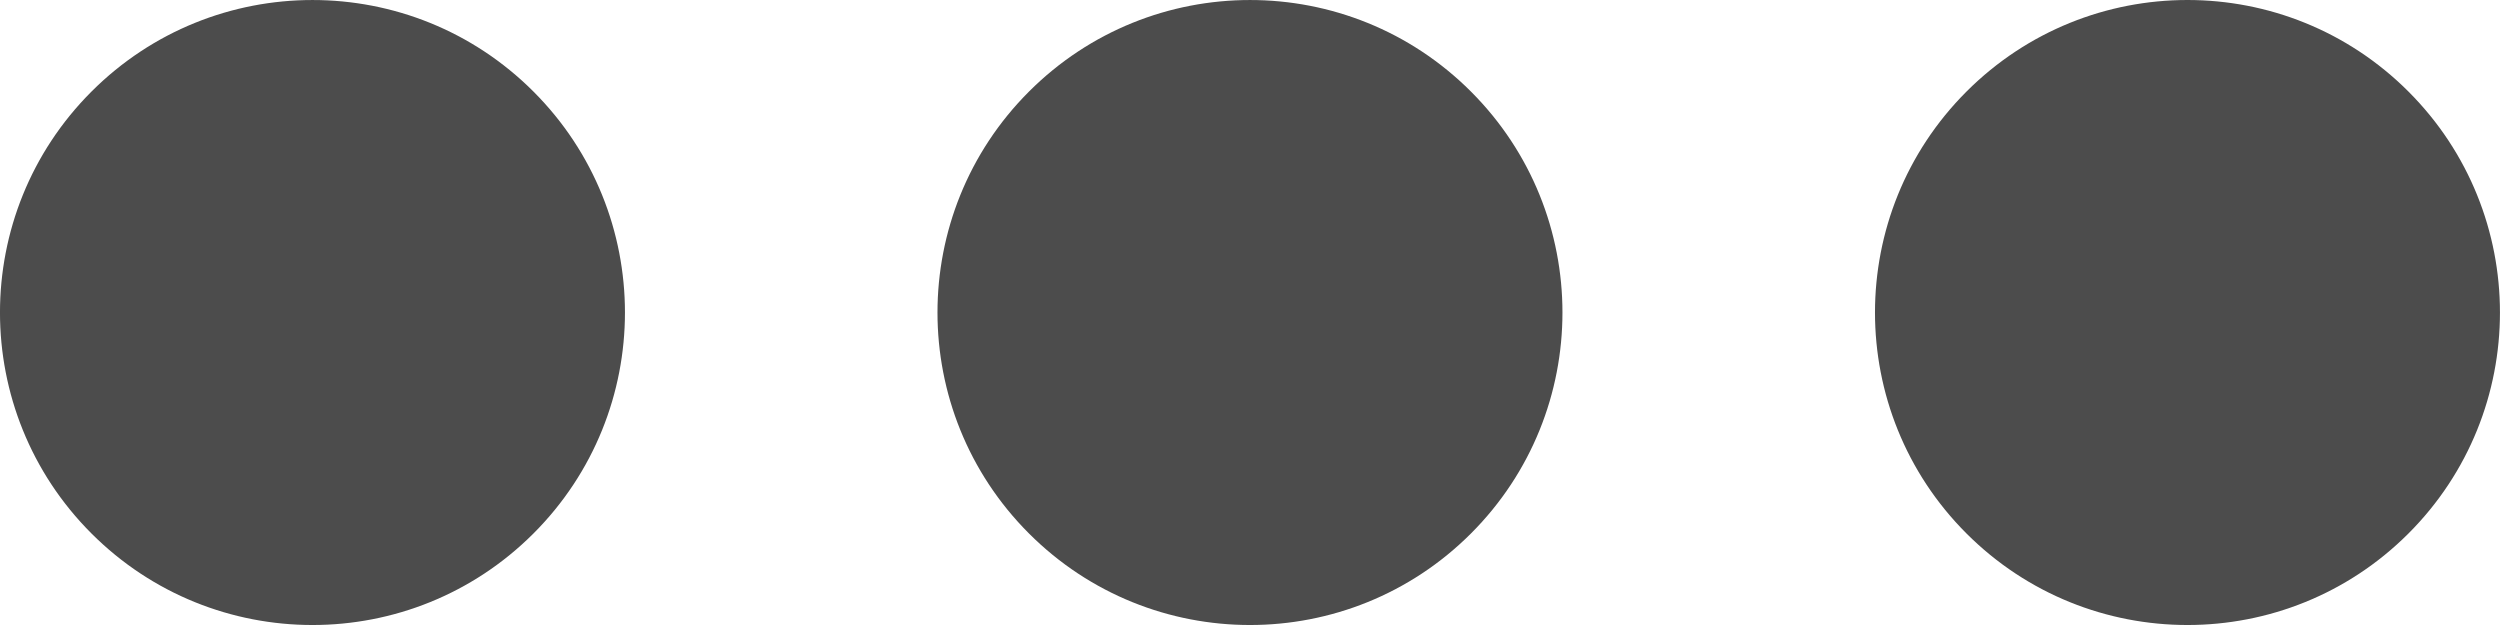
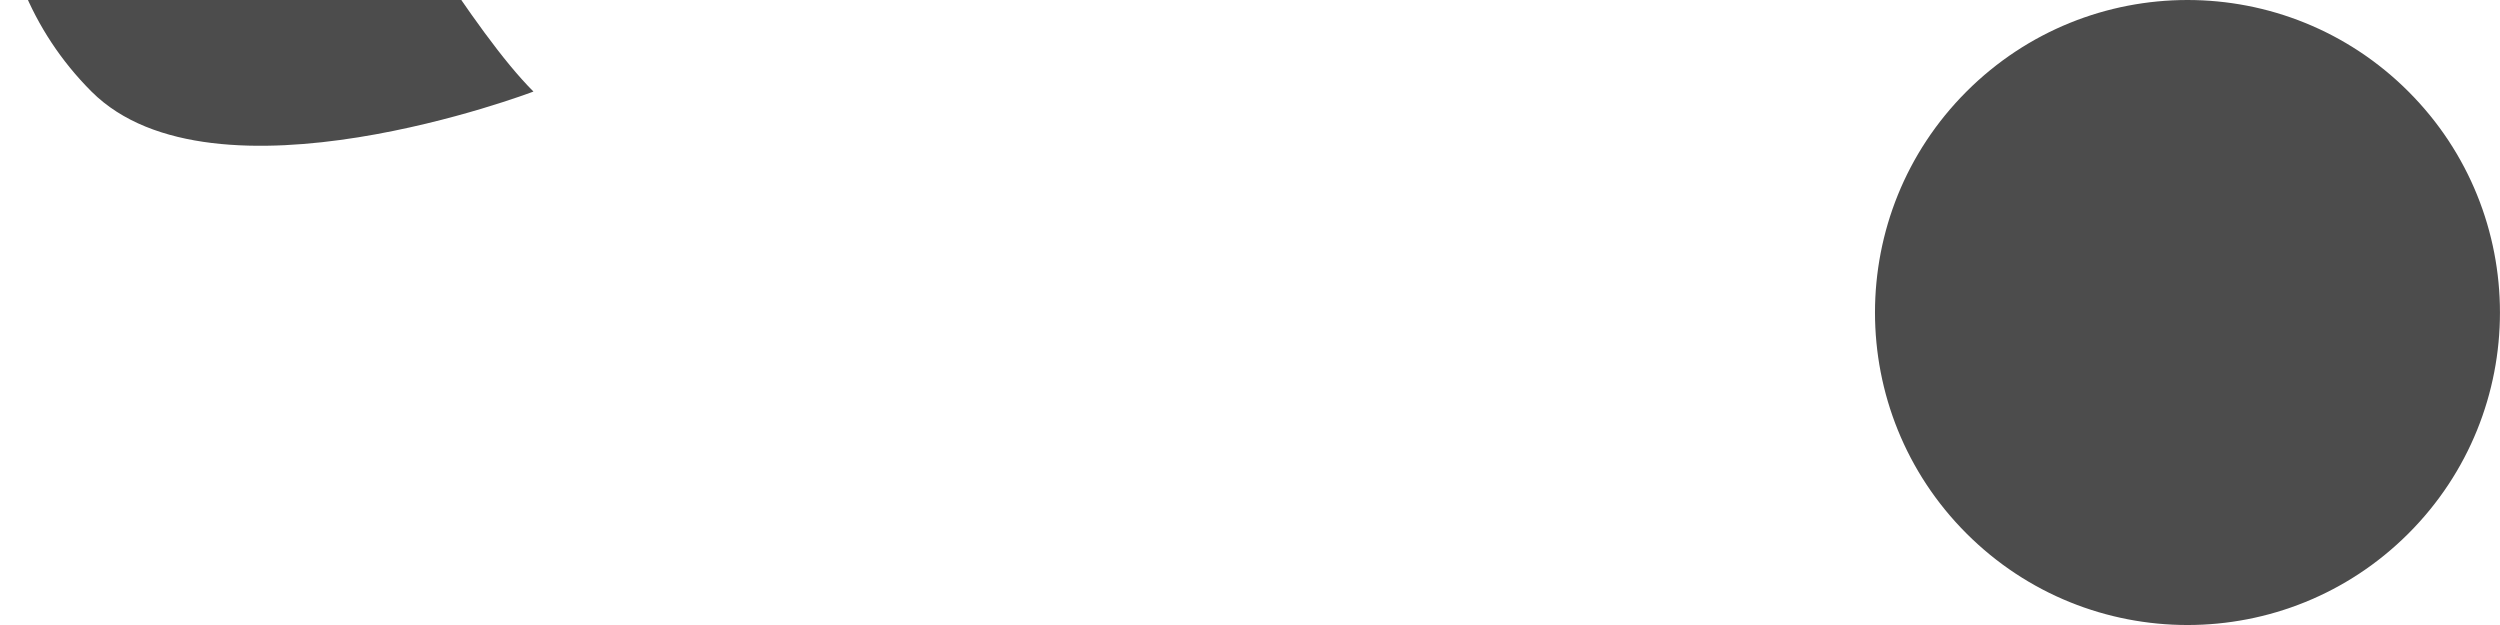
<svg xmlns="http://www.w3.org/2000/svg" version="1.1" x="0px" y="0px" viewBox="0 0 512 128" style="overflow:visible;enable-background:new 0 0 512 128;" xml:space="preserve">
  <style type="text/css">
	.st0{fill:#4c4c4c;}
</style>
  <defs>
</defs>
  <path class="st0" d="M493.25,18.75c24.99,24.99,24.99,65.52,0,90.51c-24.99,24.99-65.52,24.99-90.51,0  c-24.99-24.99-24.99-65.52,0-90.51C427.74-6.25,468.26-6.25,493.25,18.75" />
-   <path class="st0" d="M301.25,18.75c24.99,24.99,24.99,65.52,0,90.51s-65.52,24.99-90.51,0s-24.99-65.52,0-90.51  S276.26-6.25,301.25,18.75" />
-   <path class="st0" d="M109.25,18.75c24.99,24.99,24.99,65.52,0,90.51s-65.52,24.99-90.51,0s-24.99-65.52,0-90.51  S84.26-6.25,109.25,18.75" />
+   <path class="st0" d="M109.25,18.75s-65.52,24.99-90.51,0s-24.99-65.52,0-90.51  S84.26-6.25,109.25,18.75" />
</svg>